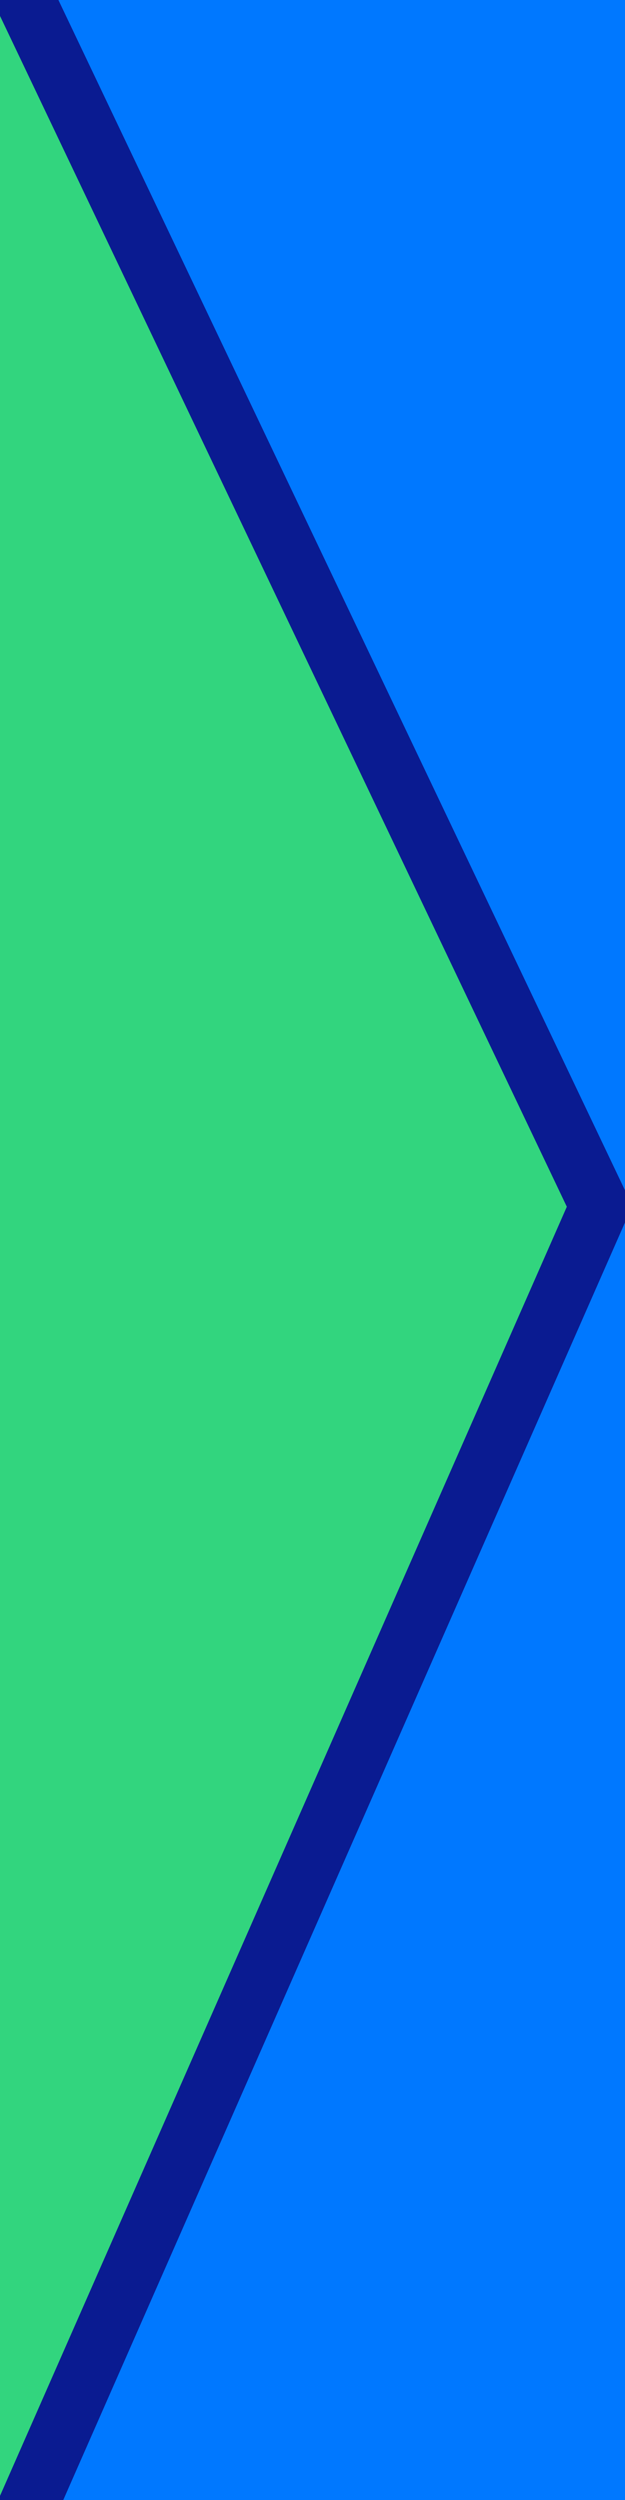
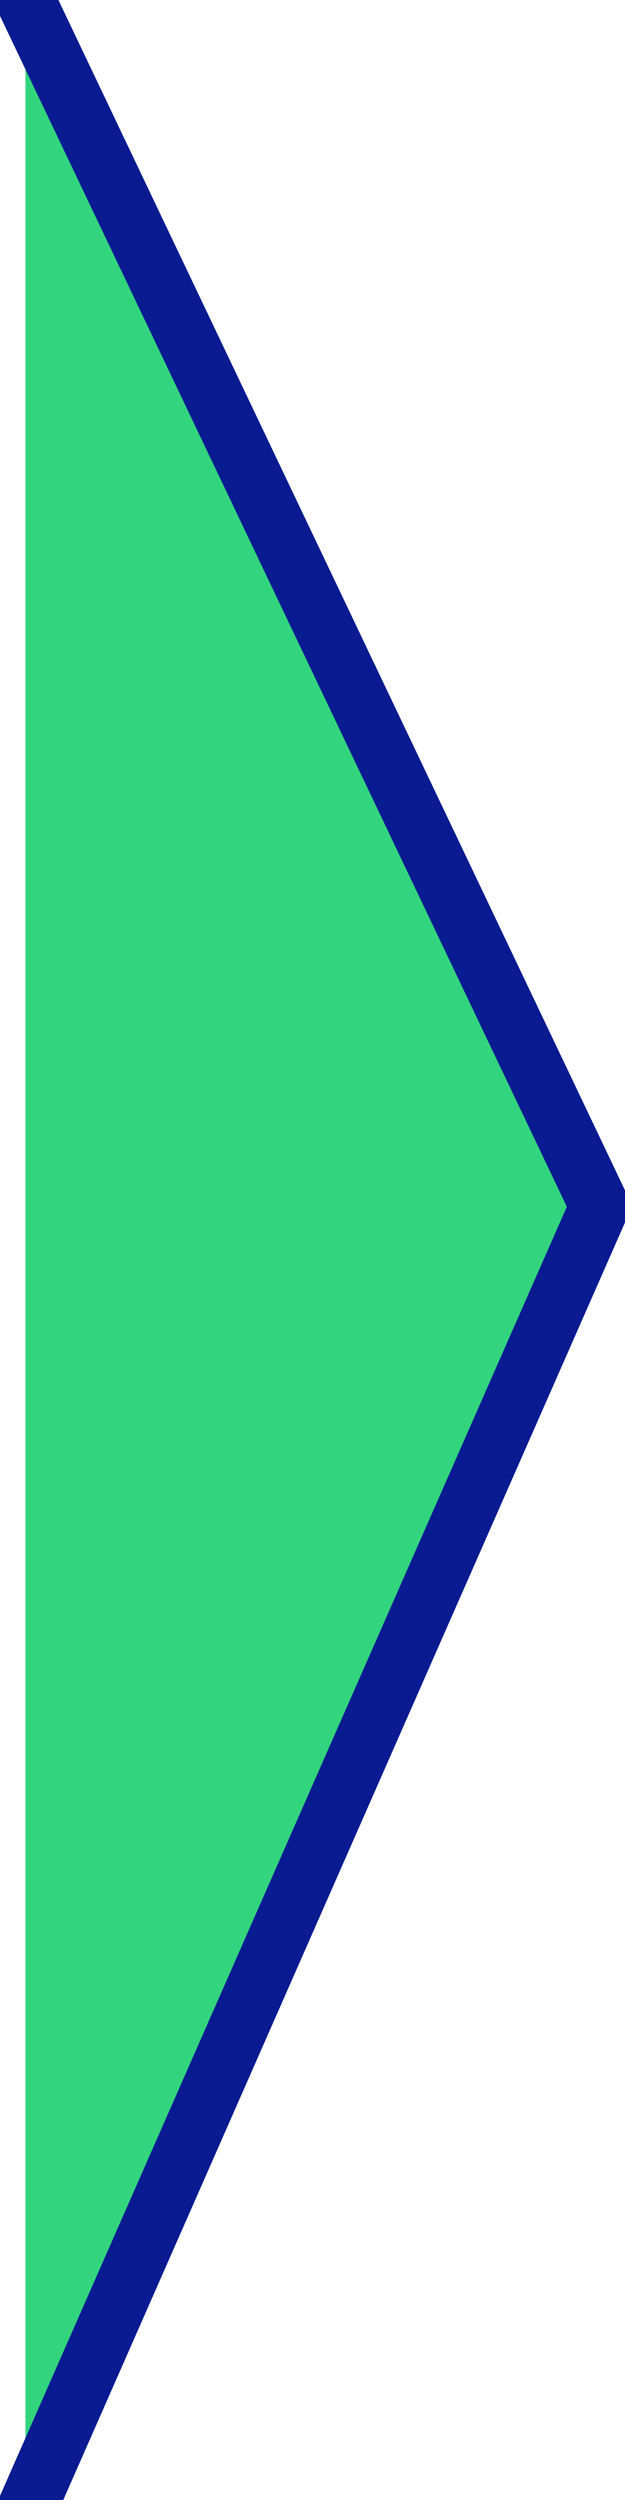
<svg xmlns="http://www.w3.org/2000/svg" id="Layer_1" viewBox="0 0 15 60">
-   <rect width="15" height="60" style="fill:#0078ff;" />
-   <polygon points="-.11 -.16 14.09 30.84 14.09 31.14 -.11 60.14 -.11 -.16" style="fill:#32d57e;" />
  <polyline points=".61 60.29 14.39 28.95 .61 0" style="fill:#32d57e; stroke:#0a1b91; stroke-linecap:round; stroke-linejoin:round; stroke-width:1.43px;" />
</svg>